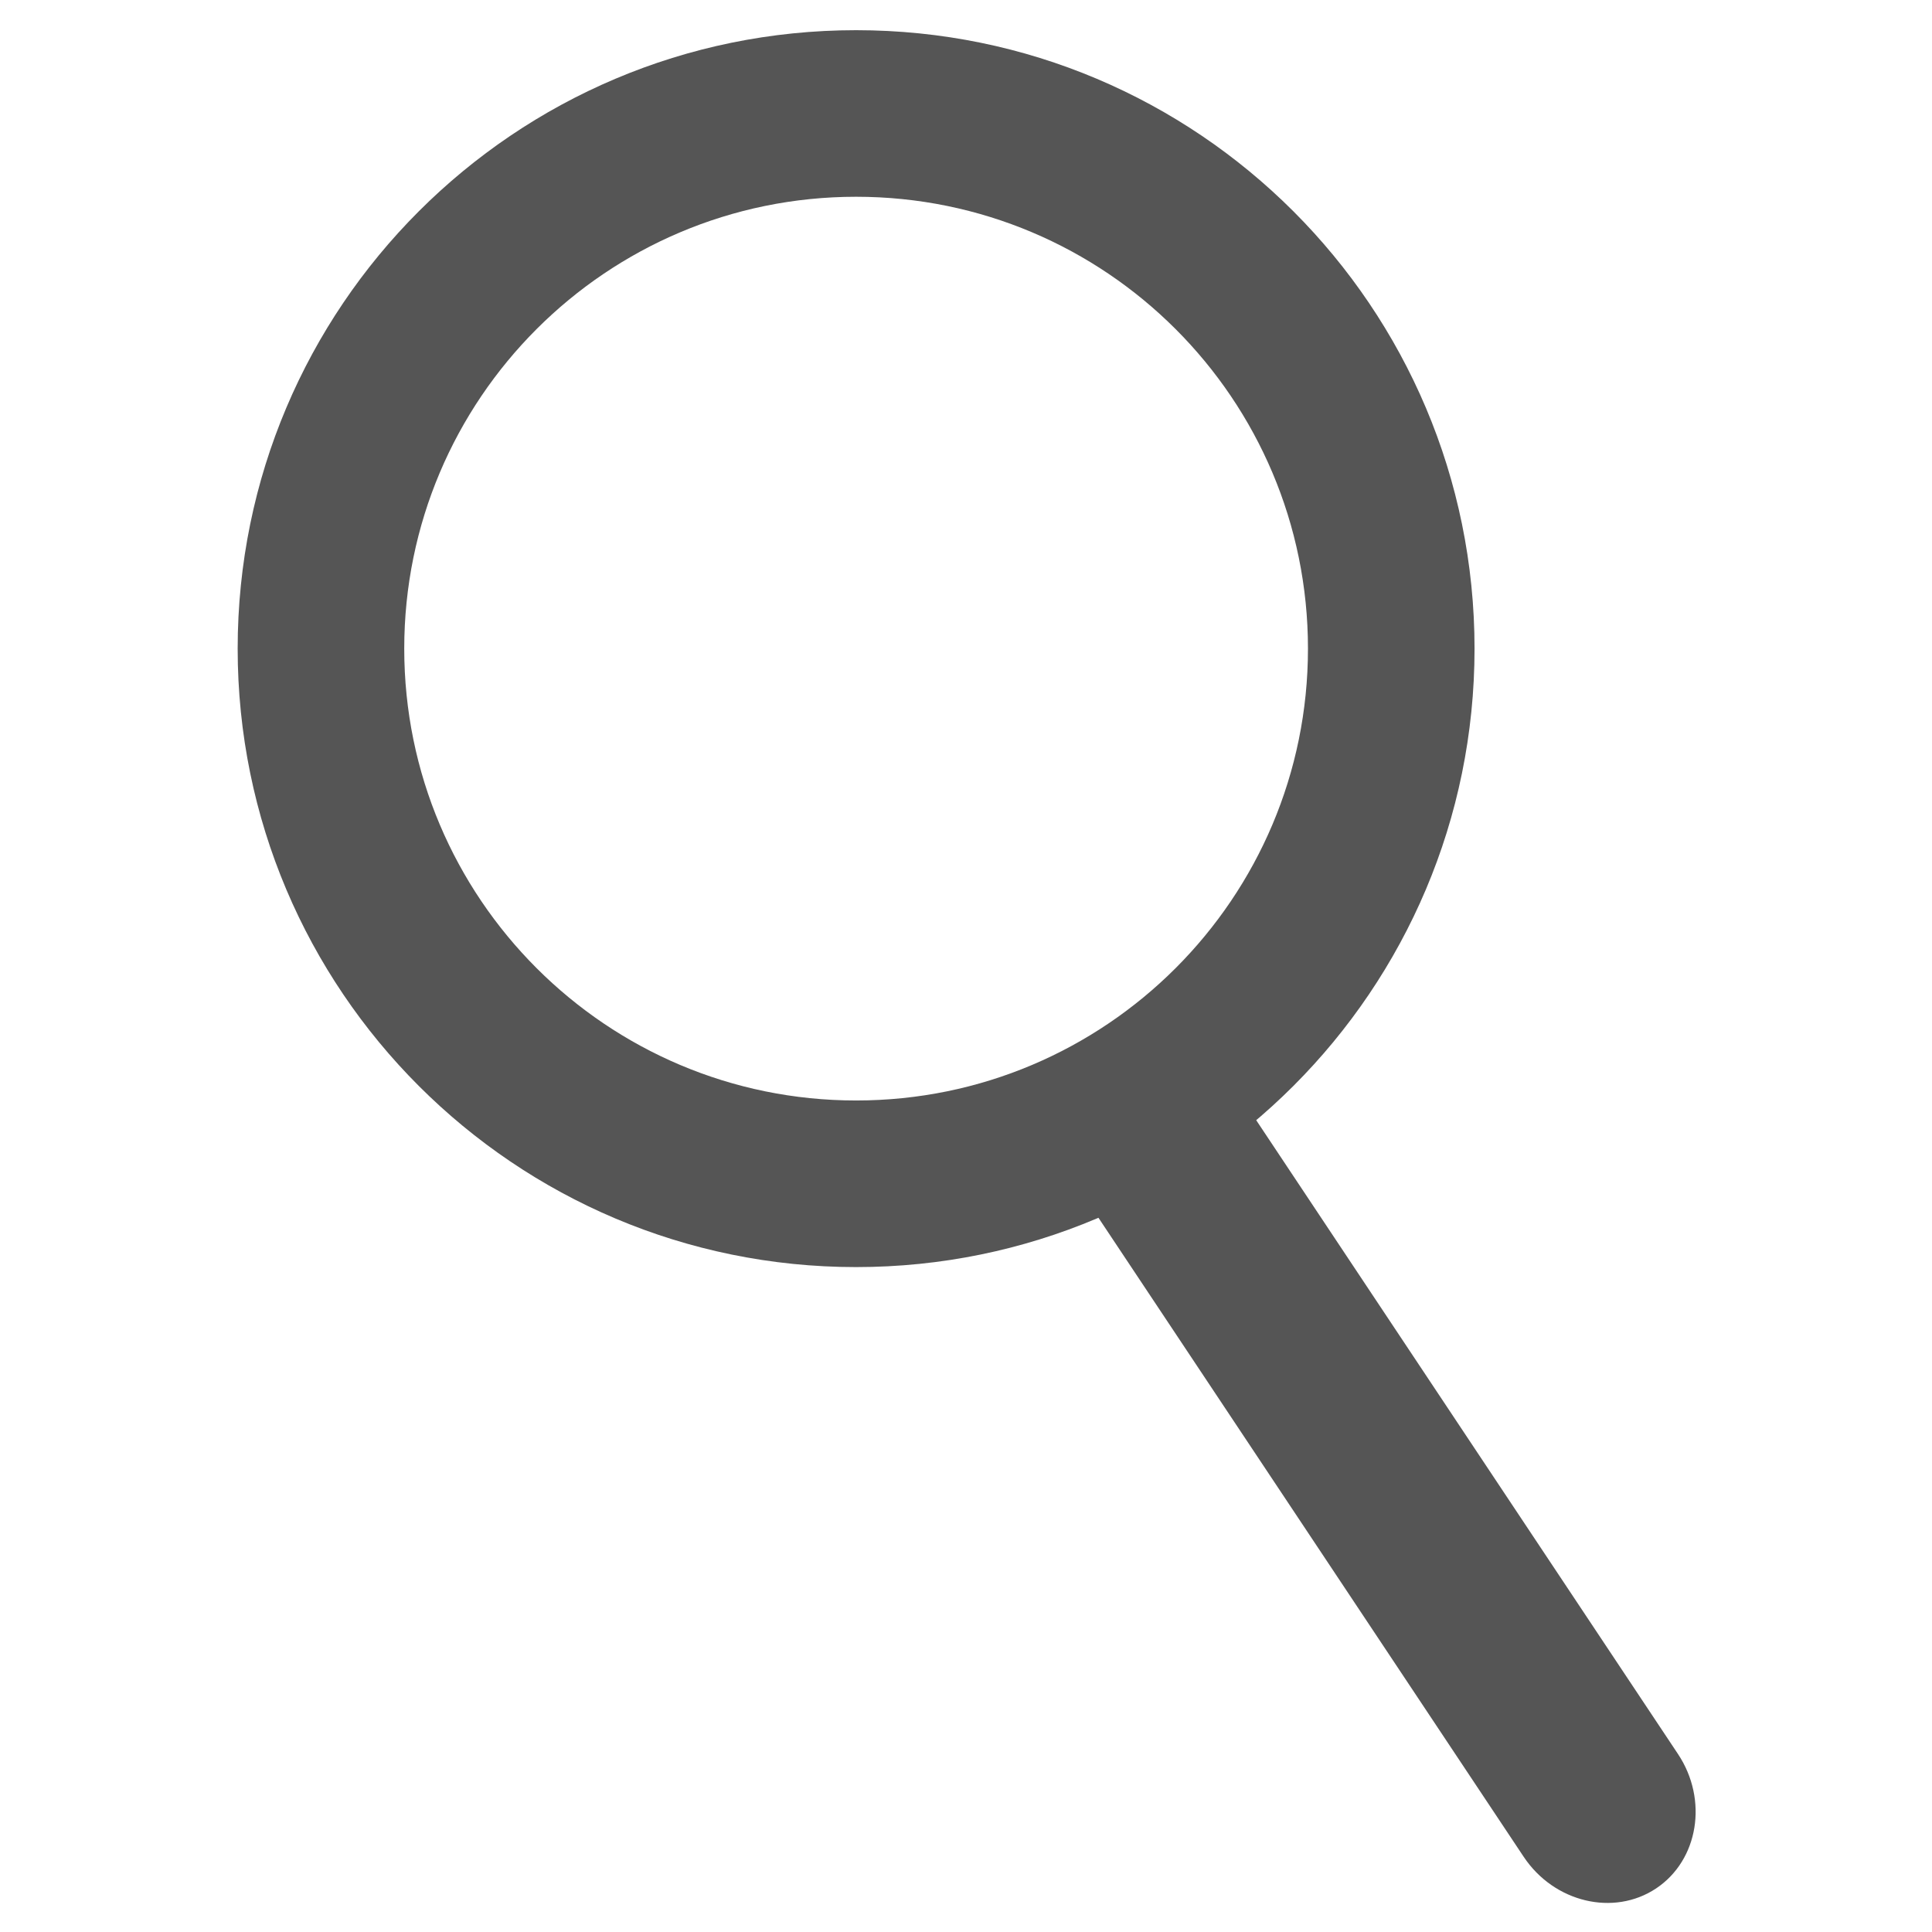
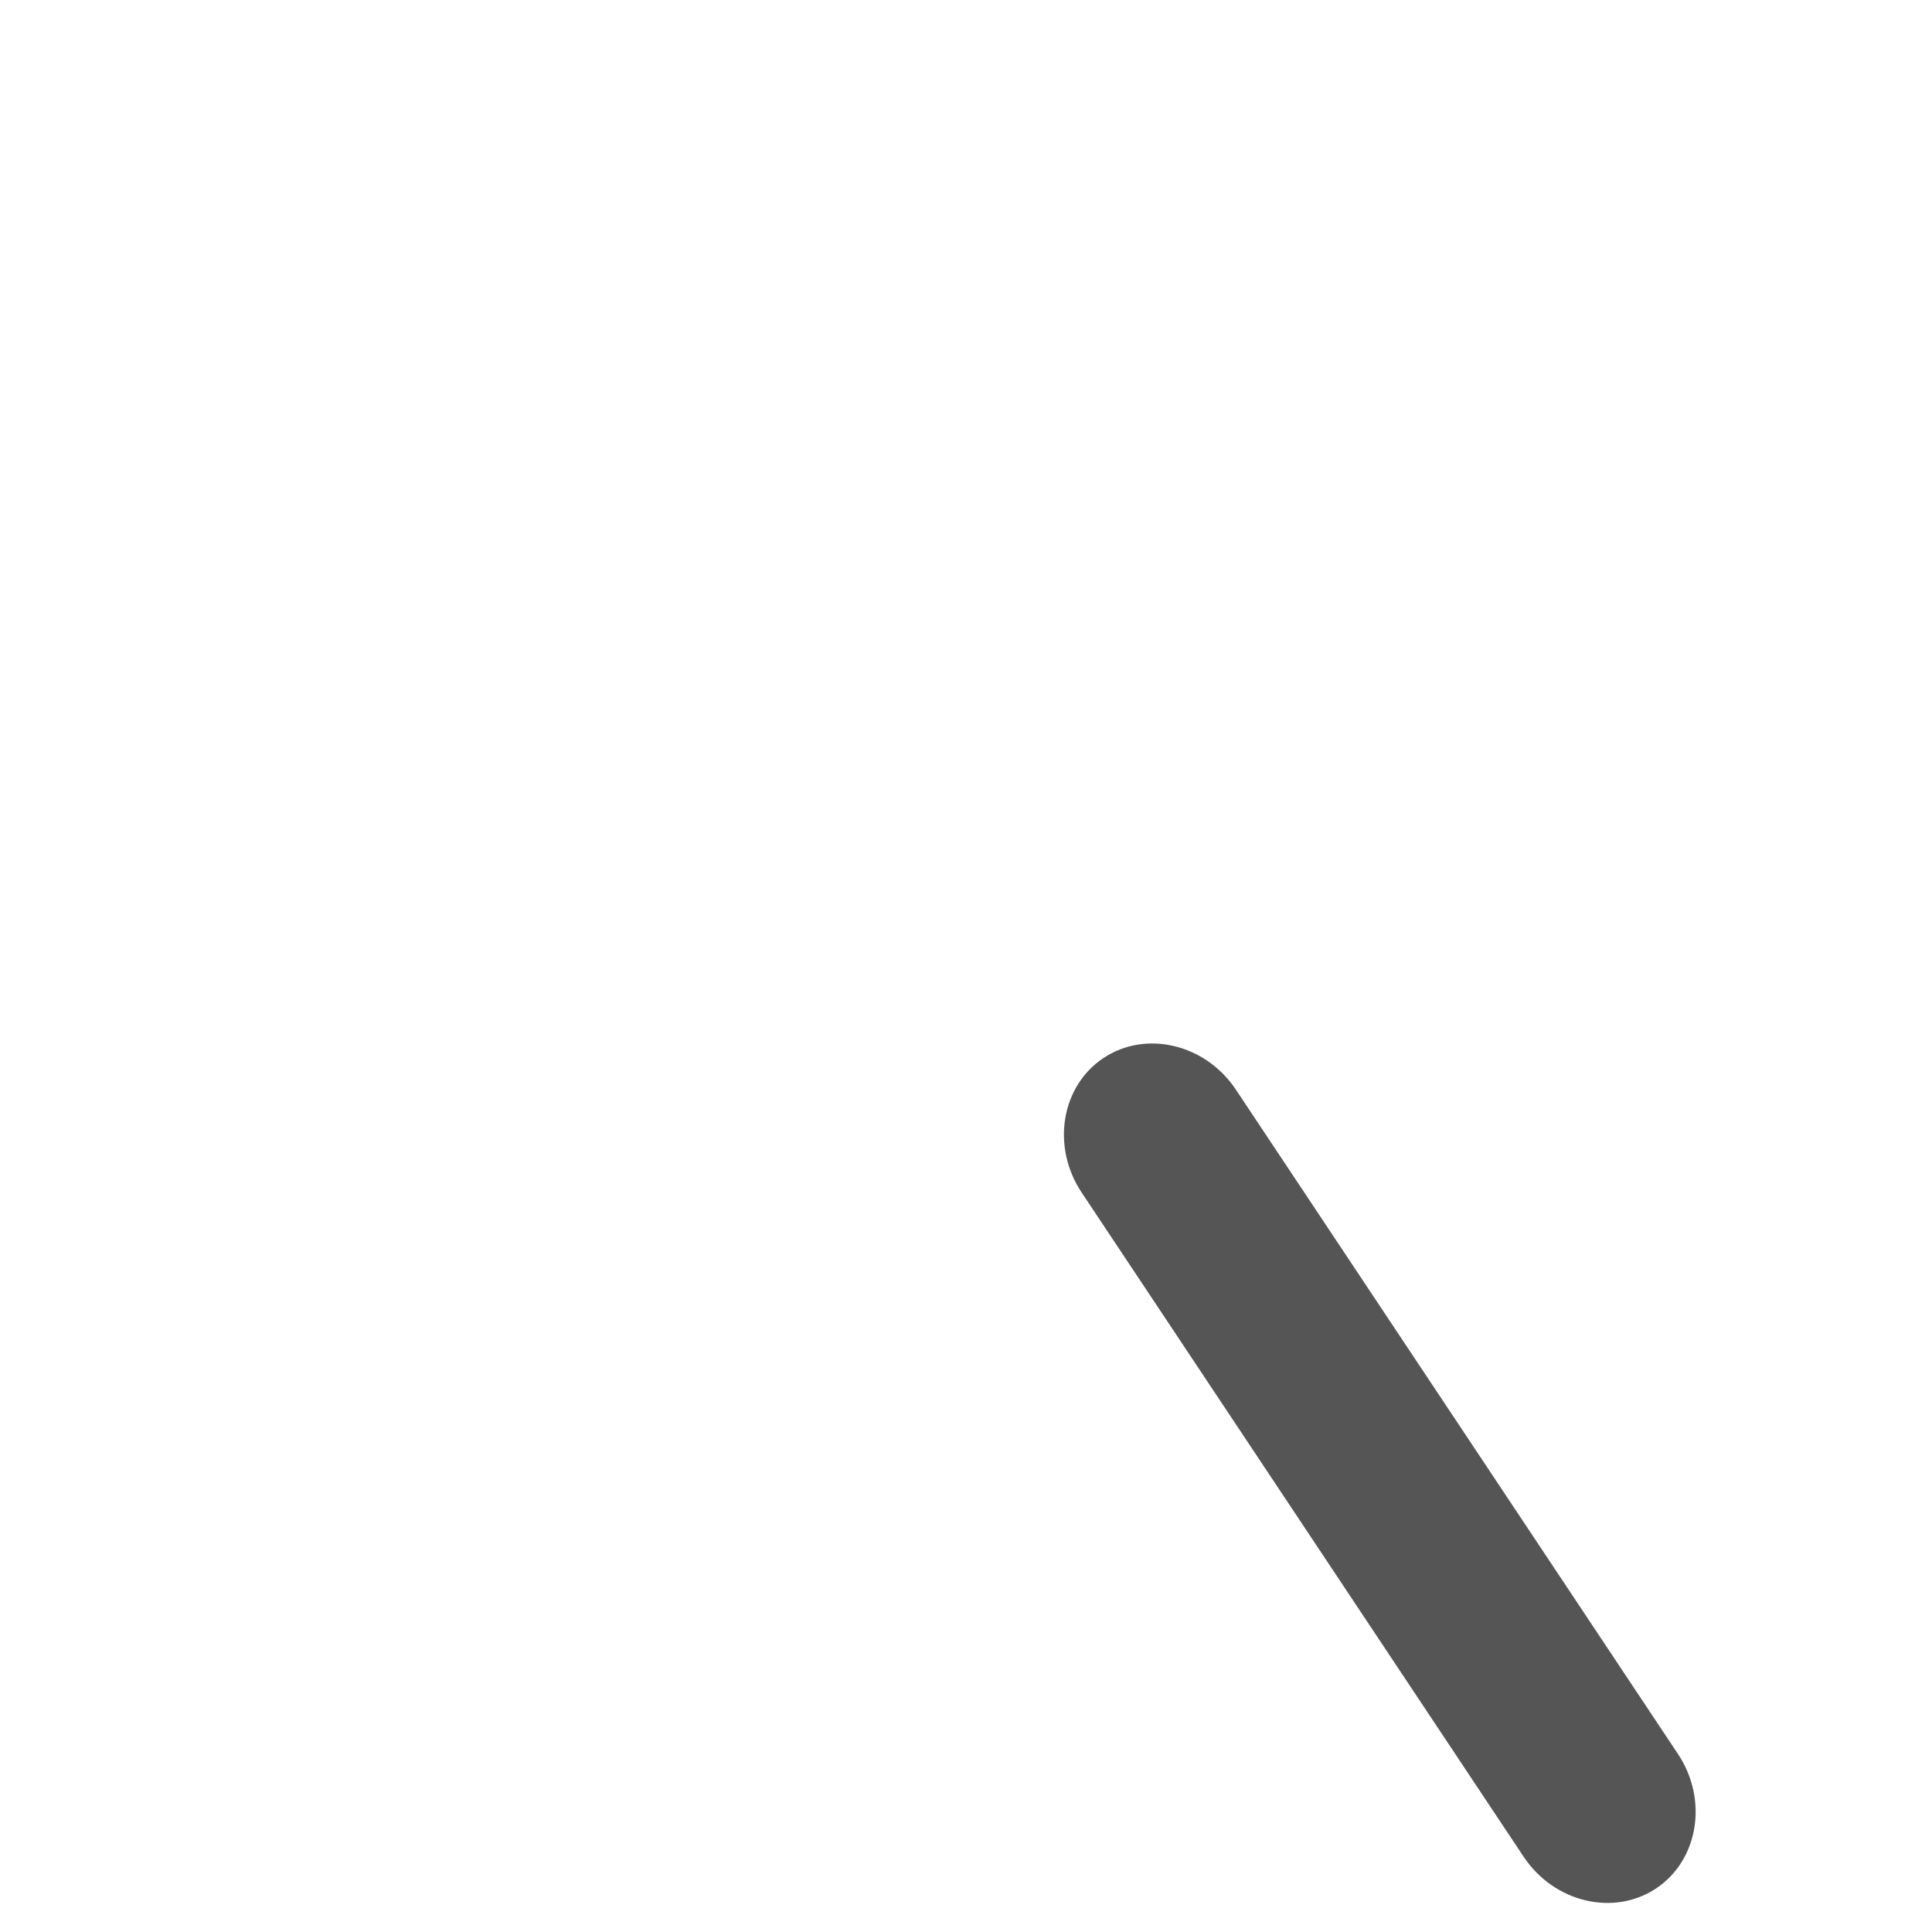
<svg xmlns="http://www.w3.org/2000/svg" version="1.1" baseProfile="full" width="64" height="64" viewBox="0 0 64.00 64.00" enable-background="new 0 0 64.00 64.00" xml:space="preserve">
  <g>
-     <path fill="#555555" fill-opacity="1" stroke-width="1.333" stroke-linejoin="miter" d="M 28.359,1C 17.045,1 7.873,10.171 7.873,21.487C 7.873,32.801 17.045,41.974 28.359,41.974C 39.673,41.974 48.846,32.801 48.846,21.487C 48.846,10.171 39.673,1 28.359,1 Z M 28.359,36.455C 20.092,36.455 13.391,29.753 13.391,21.487C 13.391,13.219 20.092,6.518 28.359,6.518C 36.627,6.518 43.328,13.219 43.328,21.487C 43.328,29.753 36.627,36.455 28.359,36.455 Z " />
    <path fill="#555555" fill-opacity="1" stroke-width="1.333" stroke-linejoin="miter" d="M 55.586,58.105C 56.592,59.618 56.266,61.621 54.86,62.557C 53.454,63.492 51.48,63.02 50.473,61.507L 35.828,39.499C 34.822,37.986 35.148,35.983 36.554,35.048C 37.96,34.112 39.934,34.584 40.941,36.097L 55.586,58.105 Z " />
  </g>
</svg>